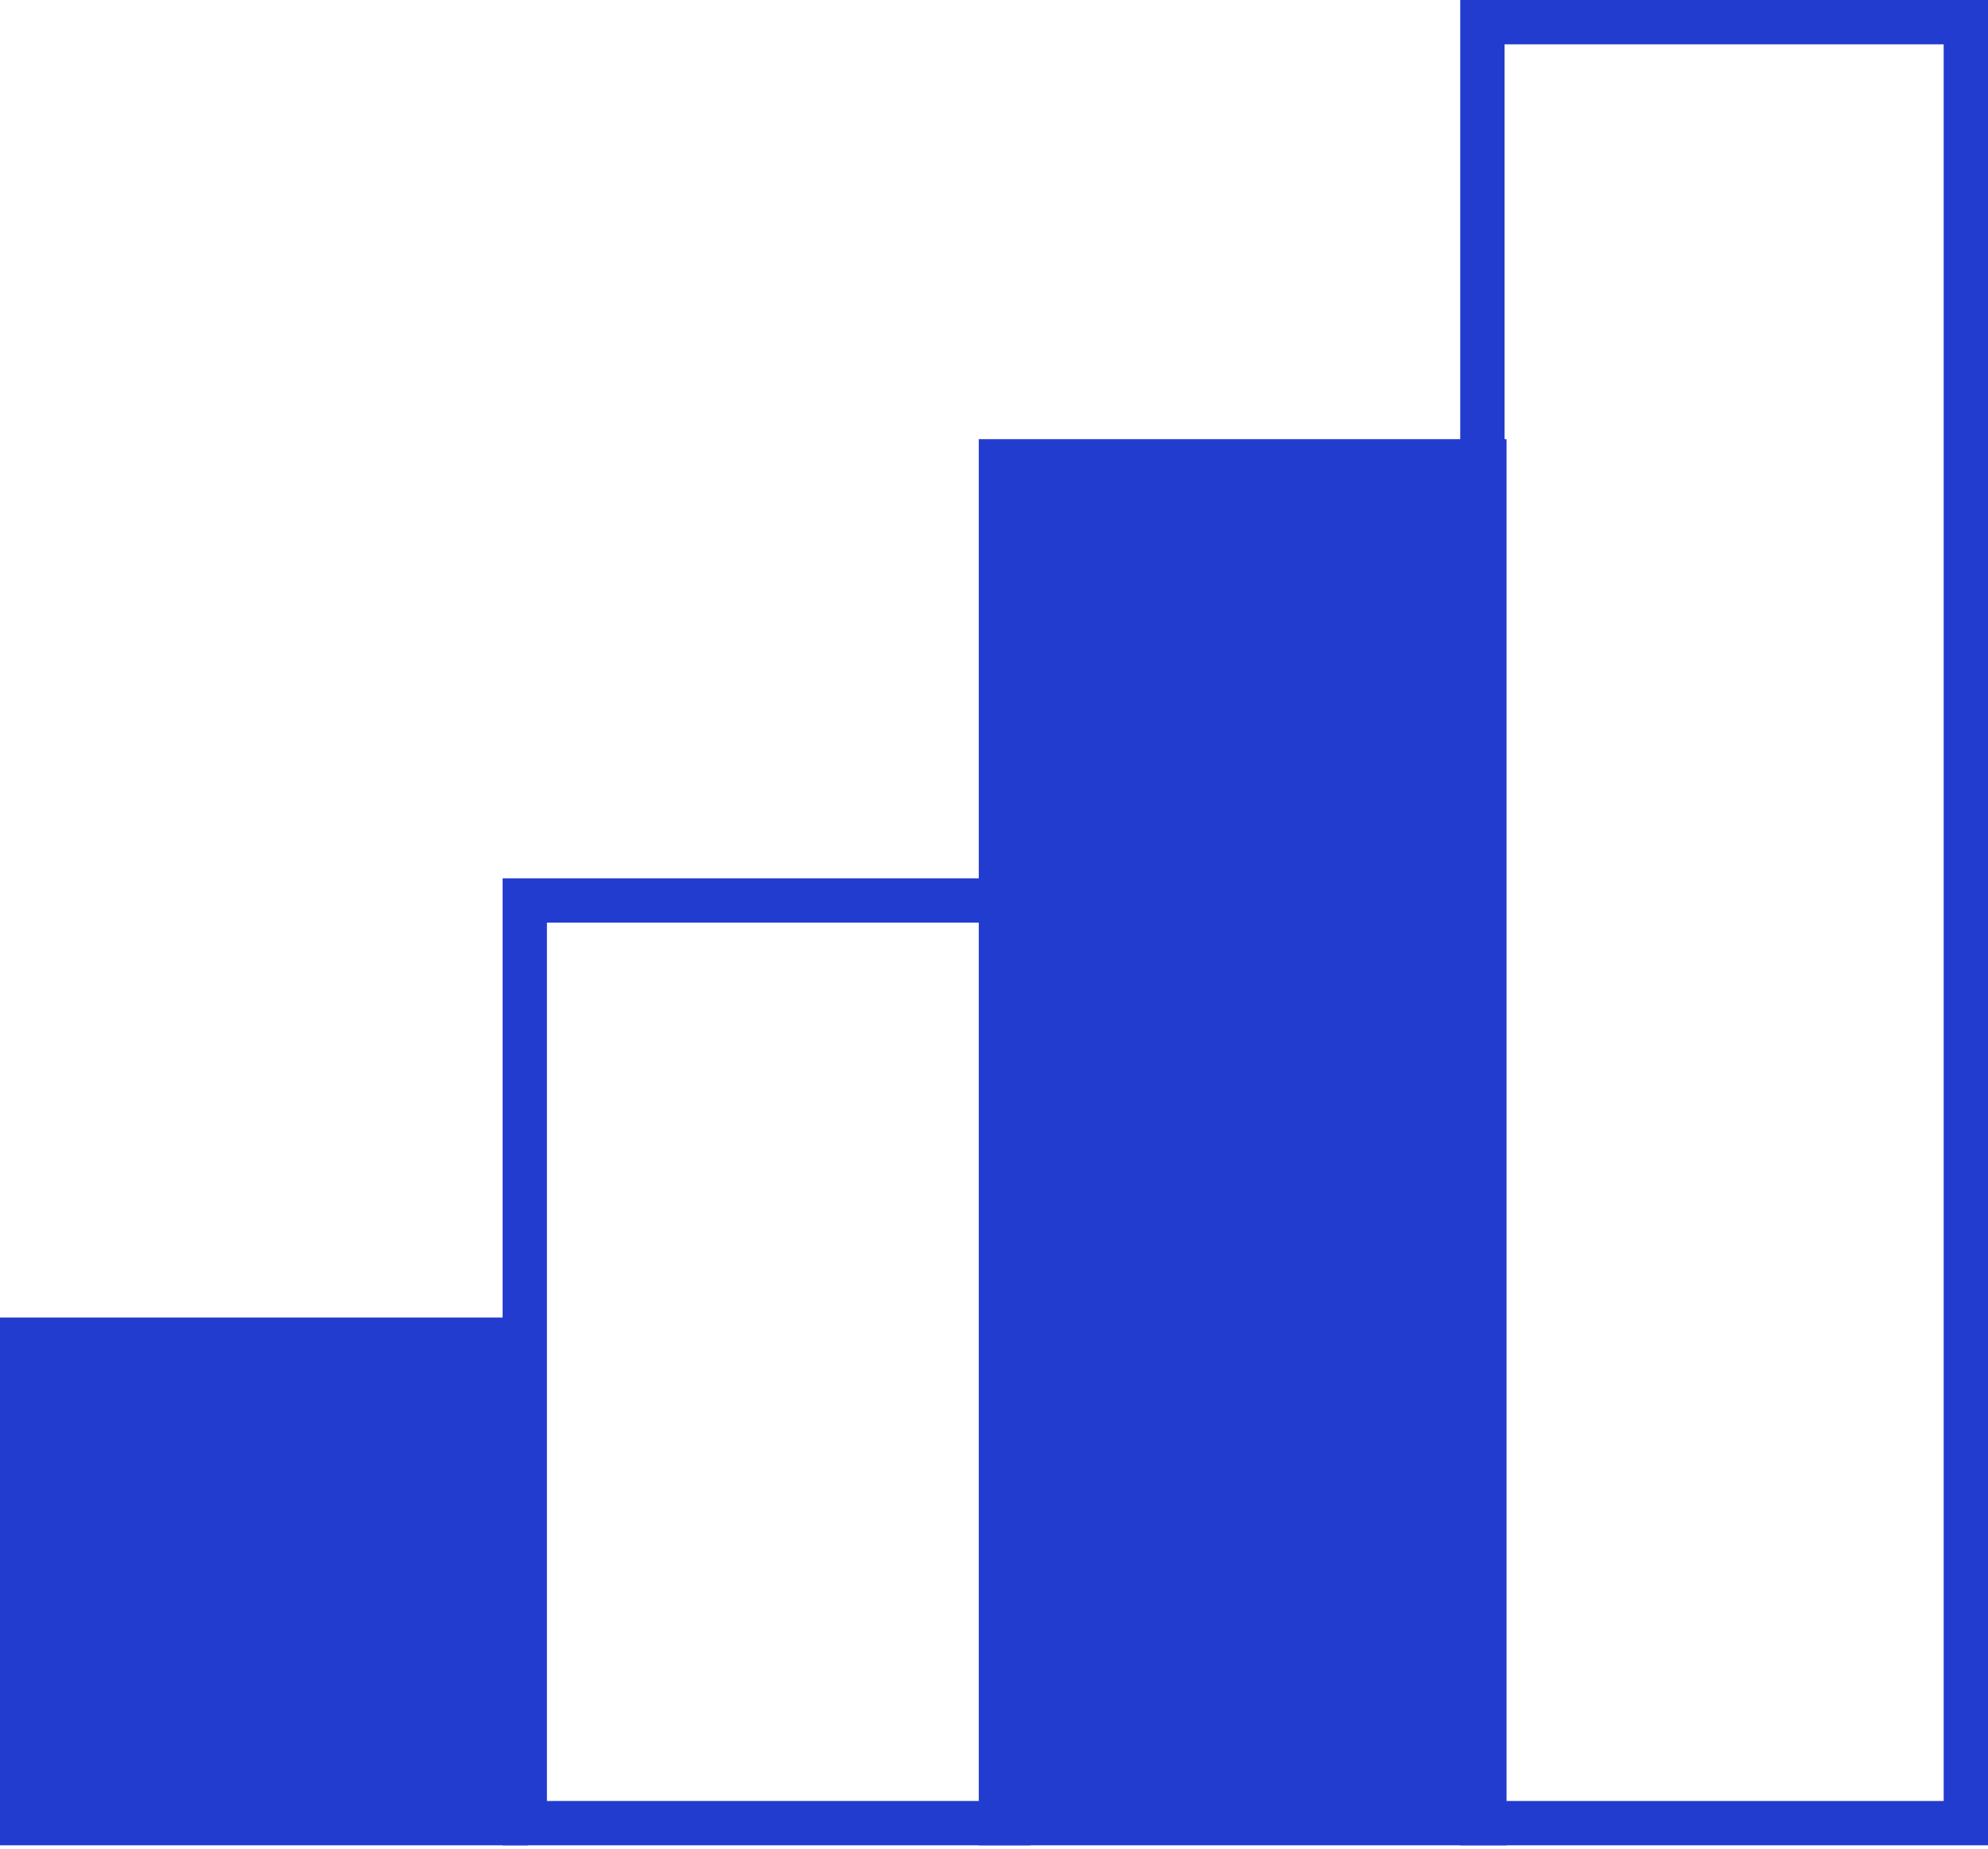
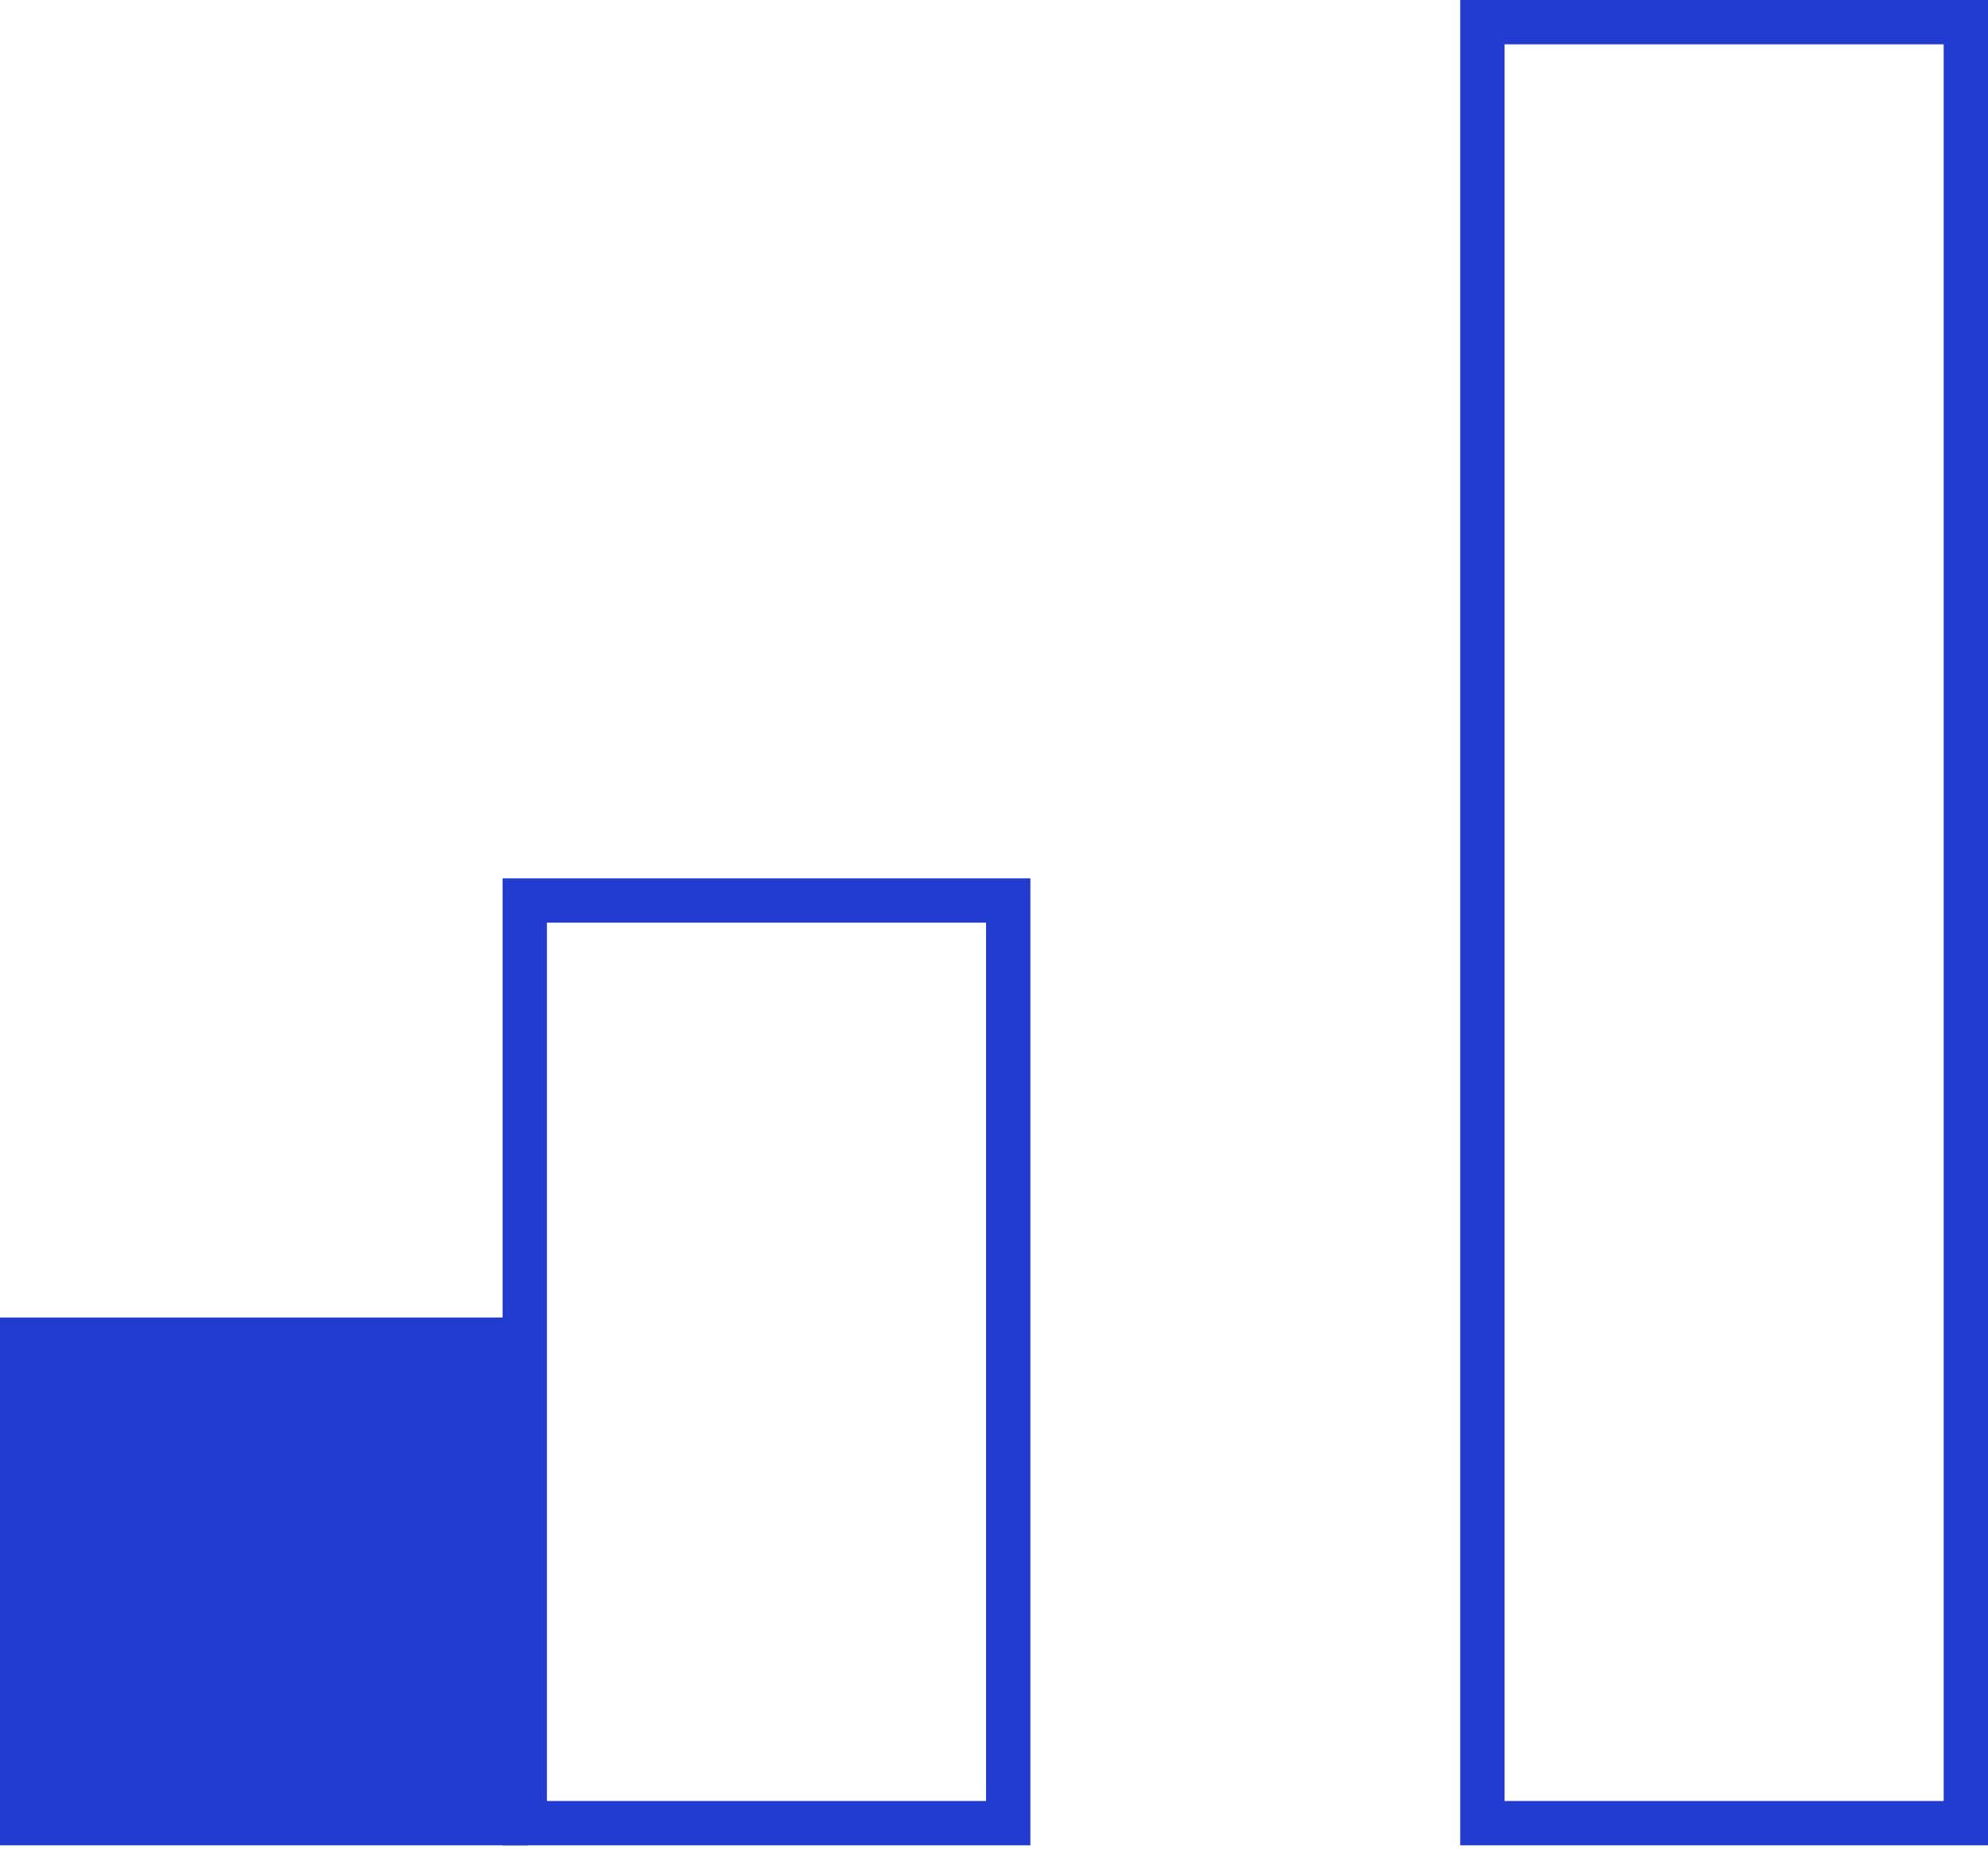
<svg xmlns="http://www.w3.org/2000/svg" width="314" height="292" viewBox="0 0 314 292" fill="none">
  <rect x="3.5" y="211.578" width="76.359" height="76.359" fill="#223CCF" stroke="#223CCF" stroke-width="7" />
  <rect x="82.887" y="142.218" width="76.359" height="145.718" stroke="#223CCF" stroke-width="7" />
-   <rect x="158.096" y="72.859" width="76.359" height="215.078" fill="#223CCF" stroke="#223CCF" stroke-width="7" />
  <rect x="234.141" y="3.5" width="76.359" height="284.437" stroke="#223CCF" stroke-width="7" />
</svg>